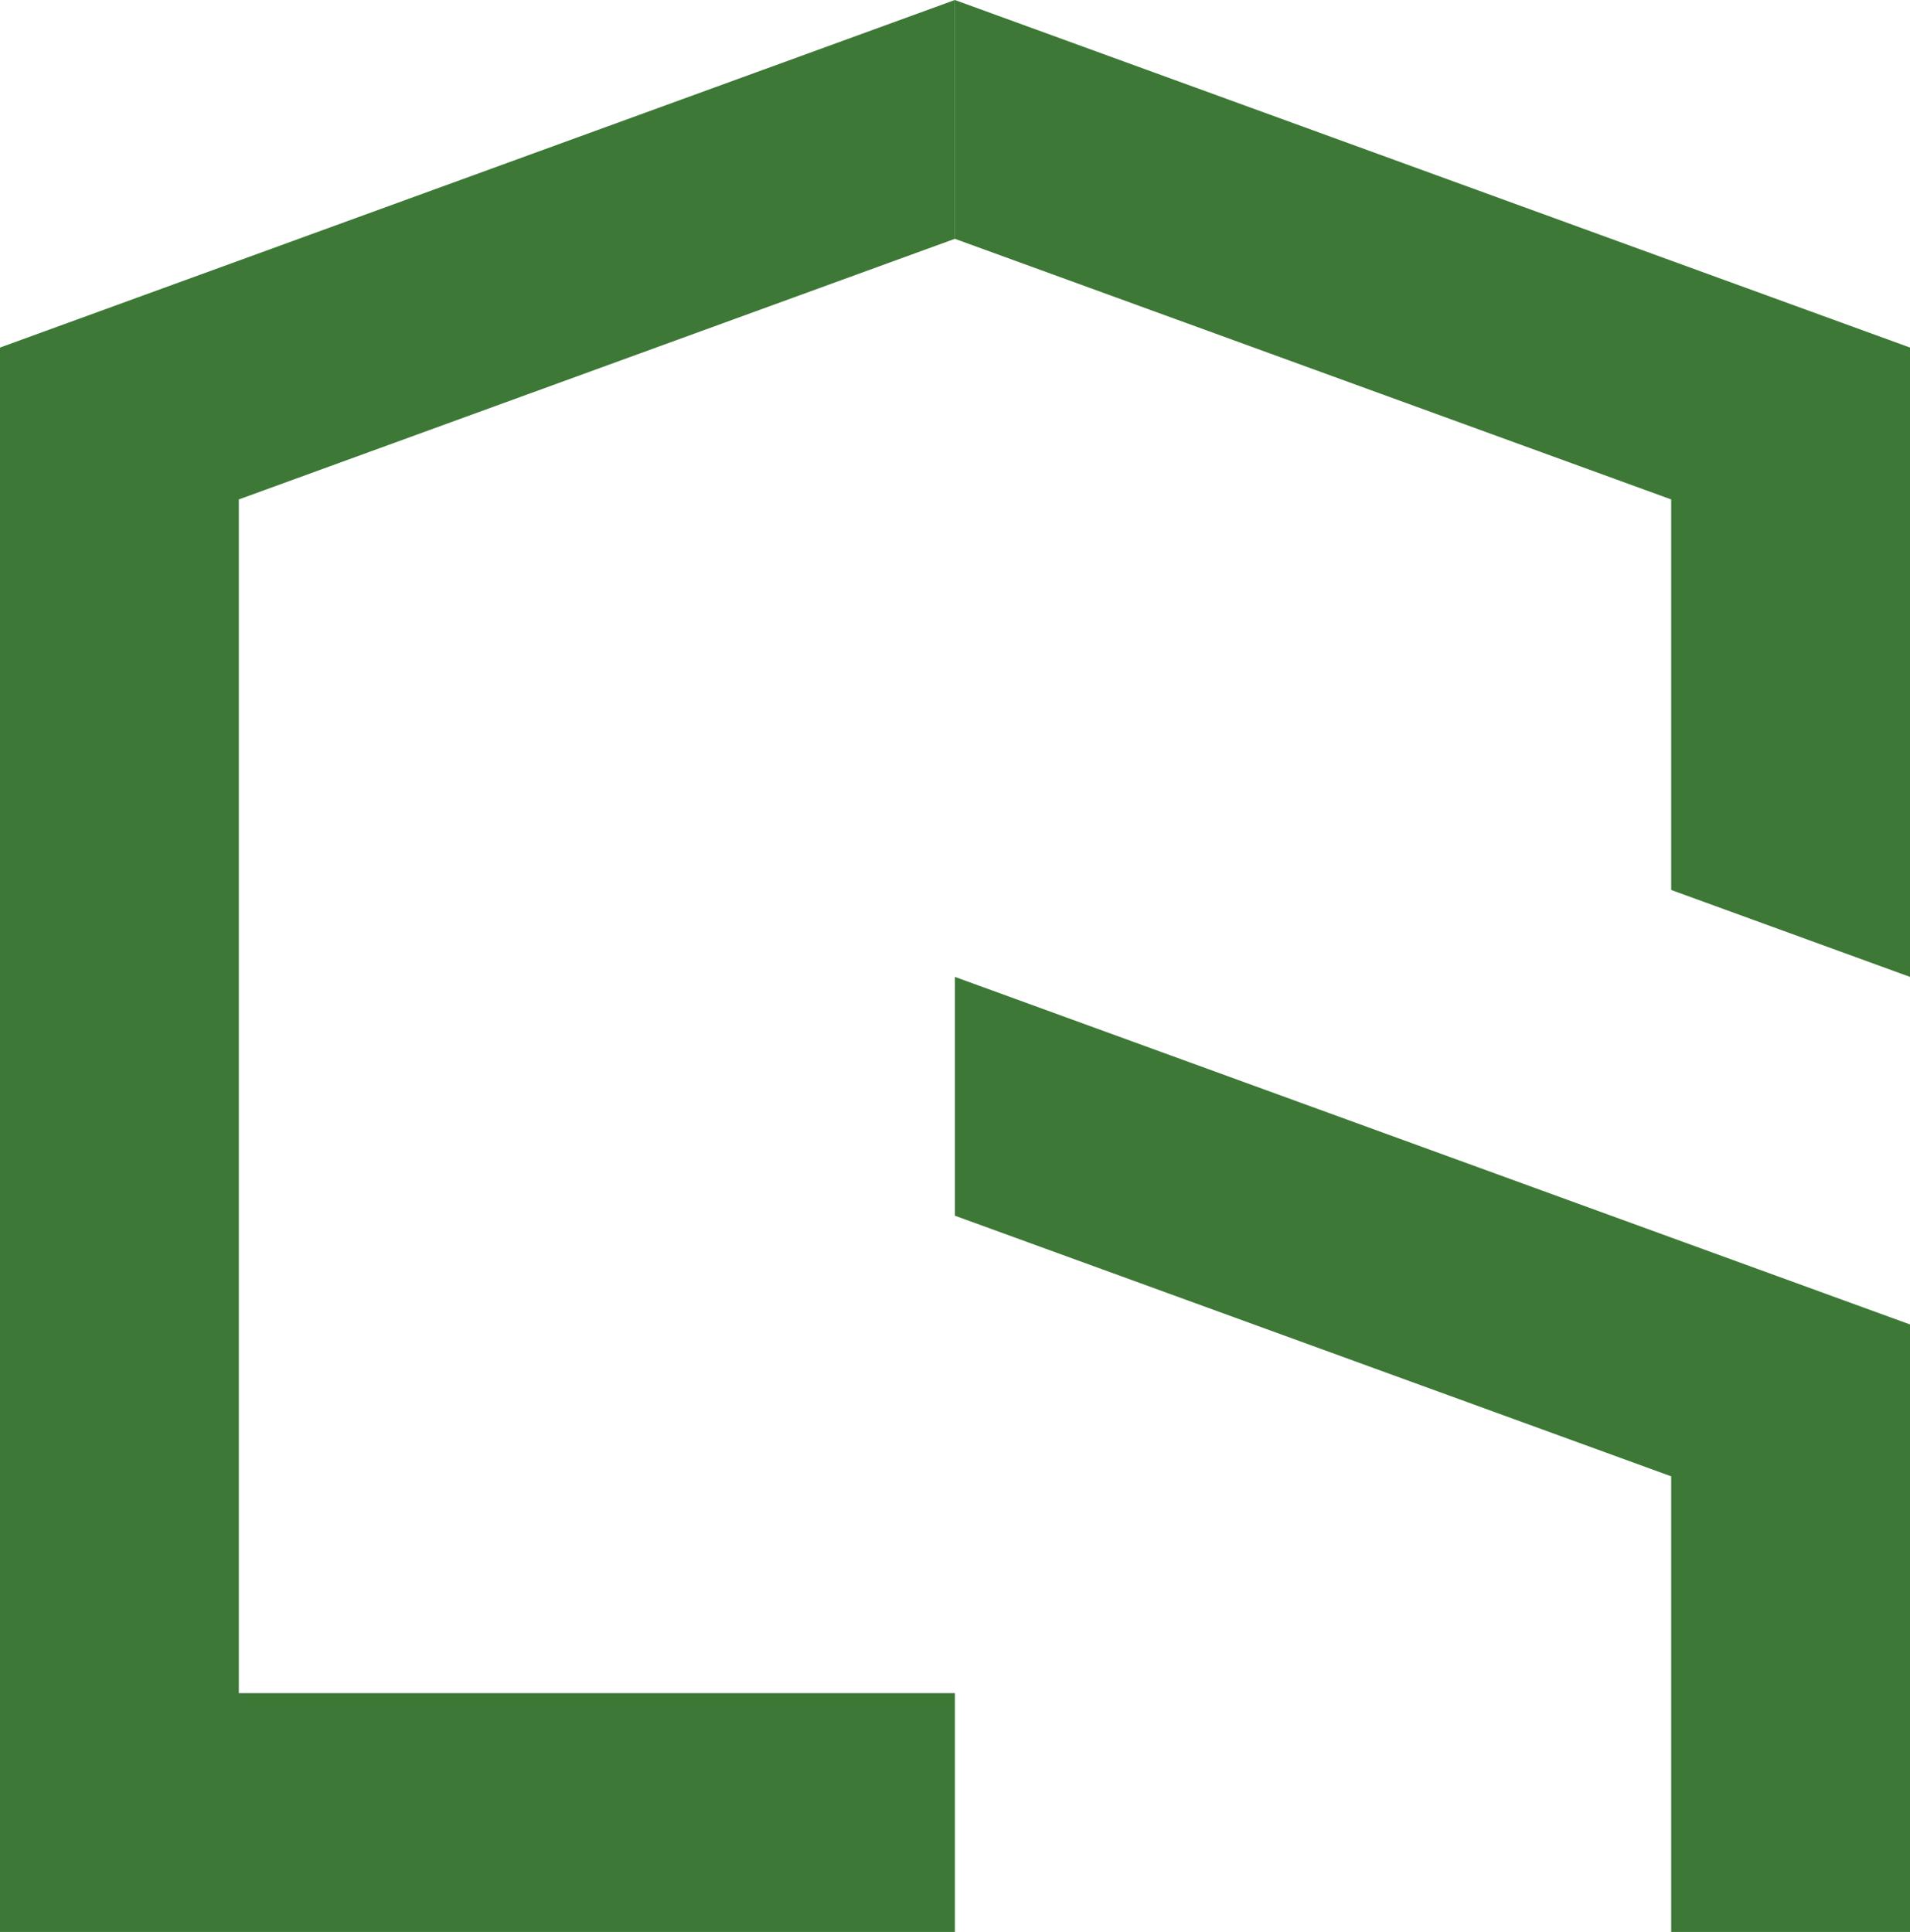
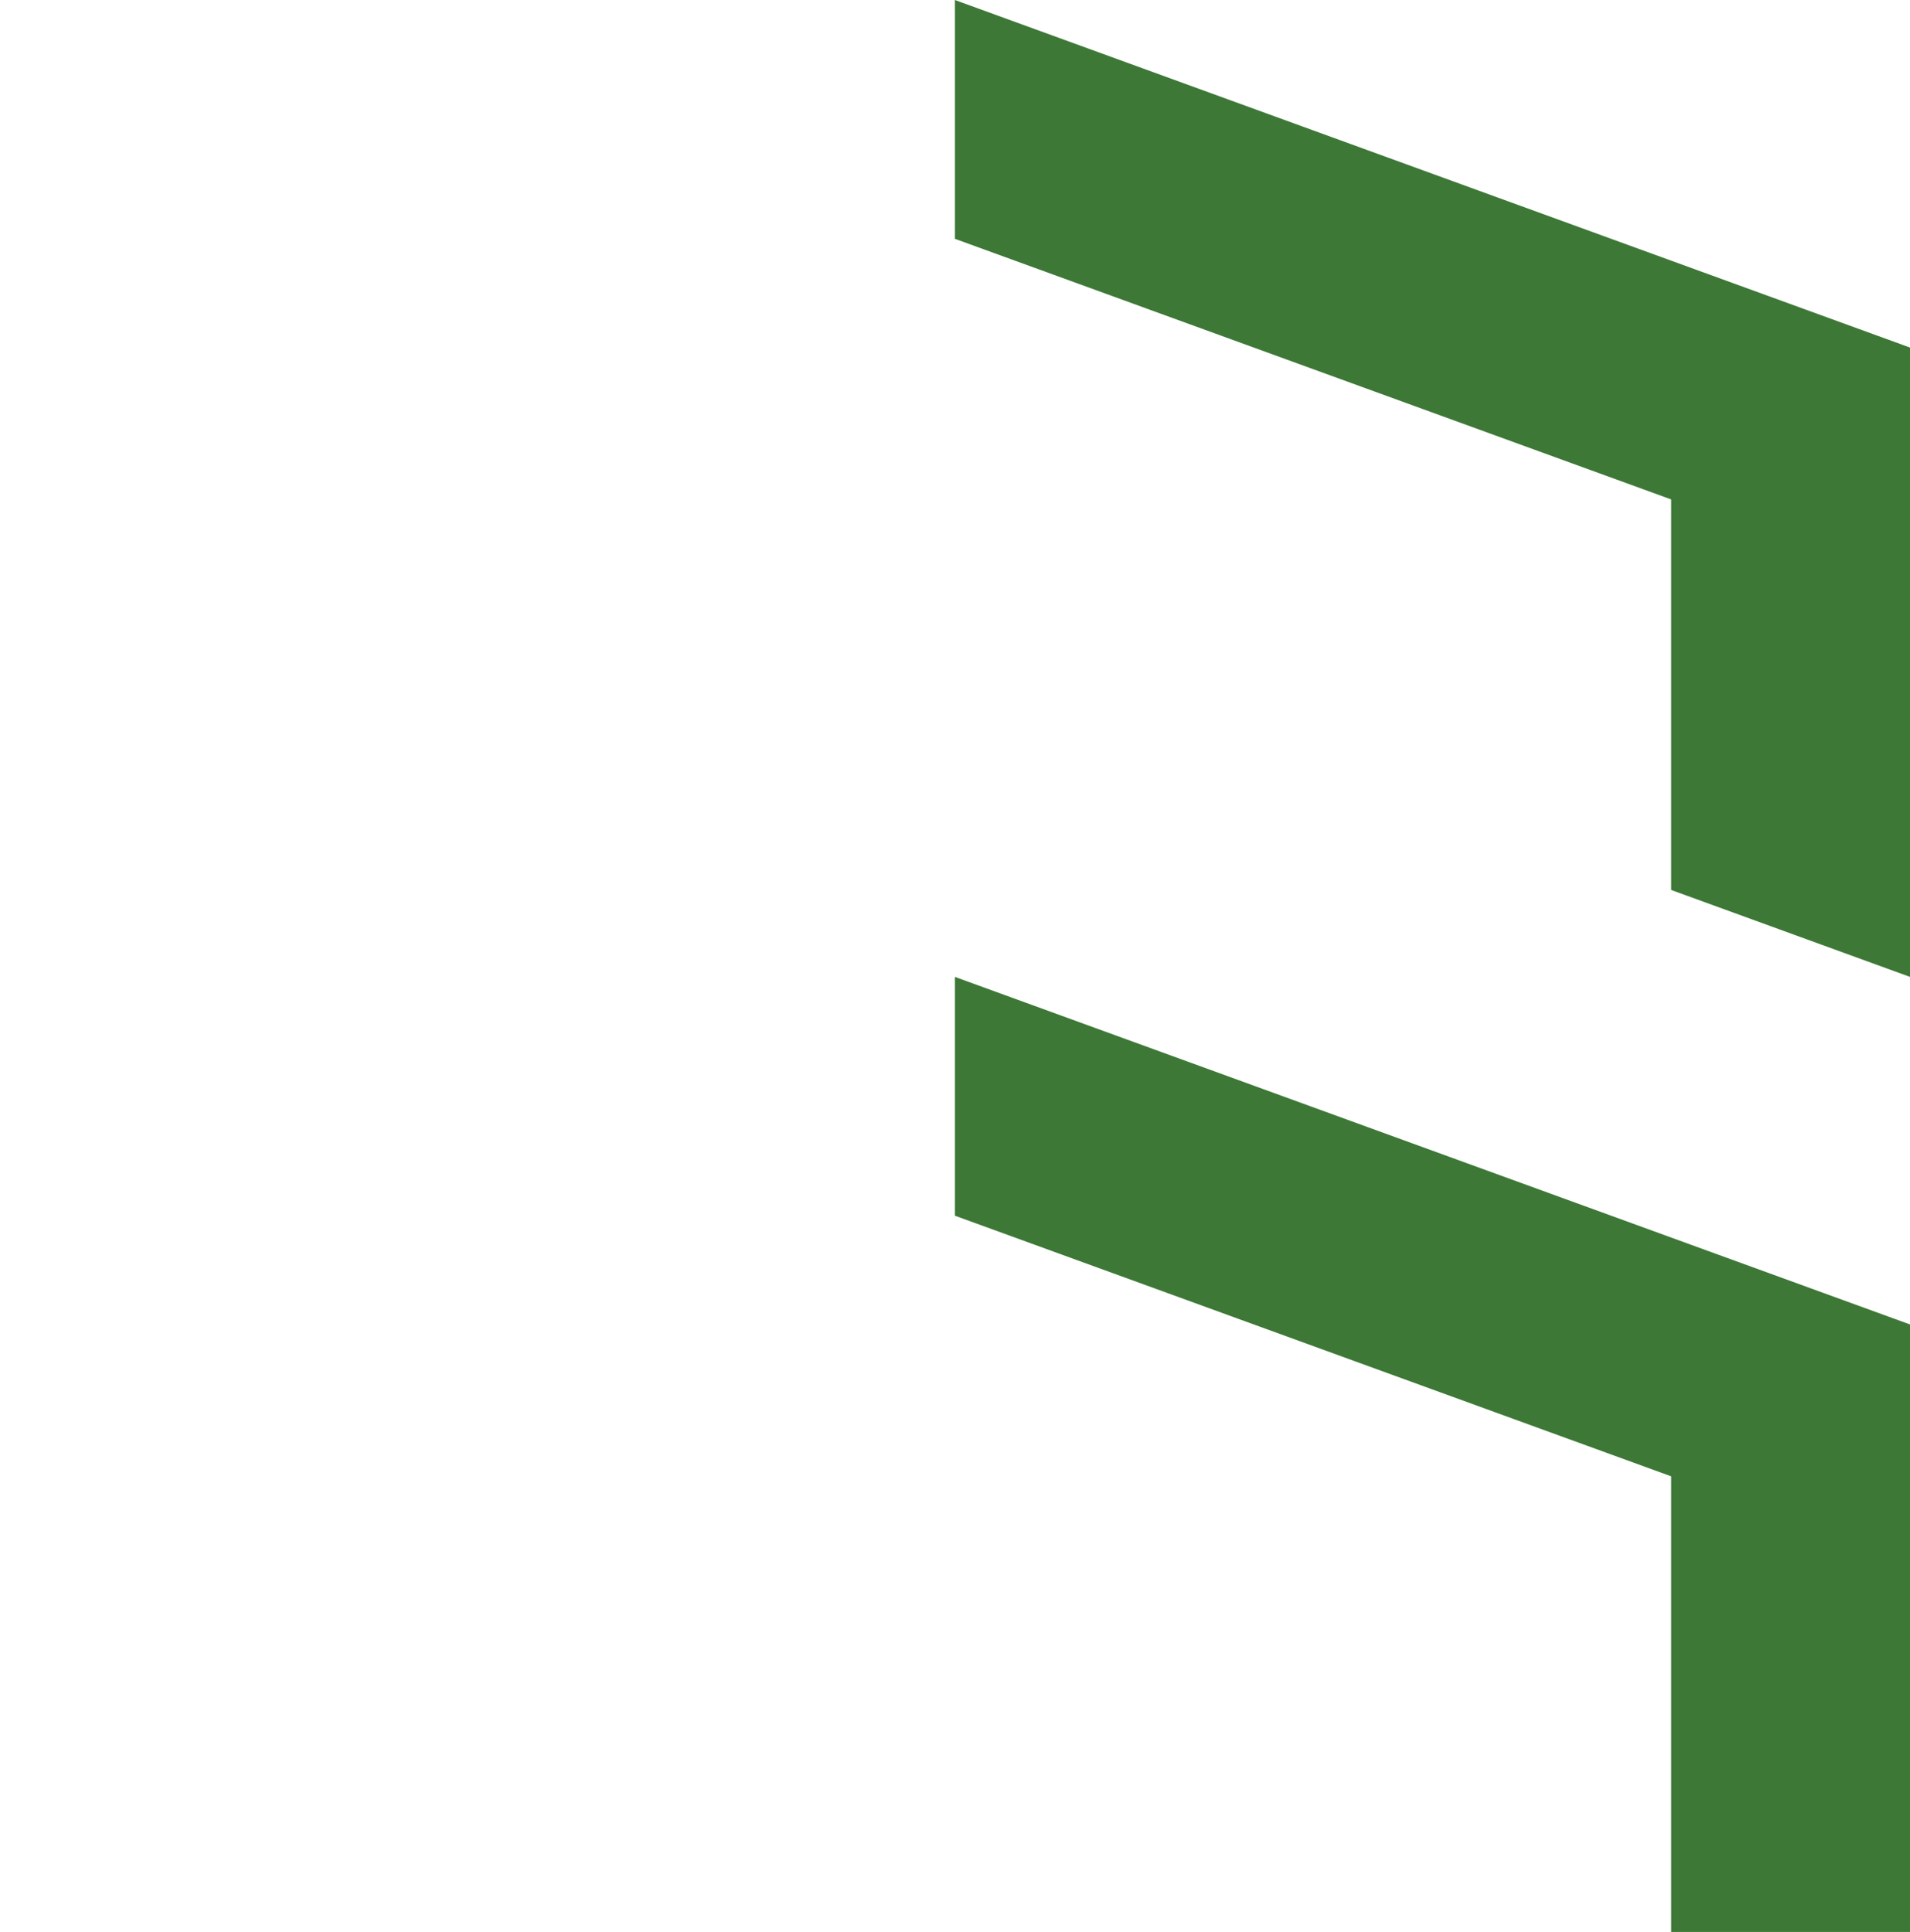
<svg xmlns="http://www.w3.org/2000/svg" id="Capa_2" data-name="Capa 2" viewBox="0 0 139.96 141.58">
  <defs>
    <style>
      .cls-1 {
        fill: #3d7836;
        stroke-width: 0px;
      }
    </style>
  </defs>
  <g id="Capa_1-2" data-name="Capa 1">
    <g>
-       <polygon class="cls-1" points="17.5 36.6 17.5 124.08 69.97 124.08 69.97 141.58 0 141.58 0 25.47 69.97 0 69.97 17.5 17.5 36.6" />
      <polygon class="cls-1" points="139.96 25.47 139.96 71.59 122.46 65.22 122.46 36.6 69.97 17.5 69.97 0 139.96 25.47" />
      <polygon class="cls-1" points="139.96 97.06 139.96 141.58 122.46 141.58 122.46 108.19 69.97 89.09 69.97 71.59 139.96 97.06" />
    </g>
  </g>
</svg>